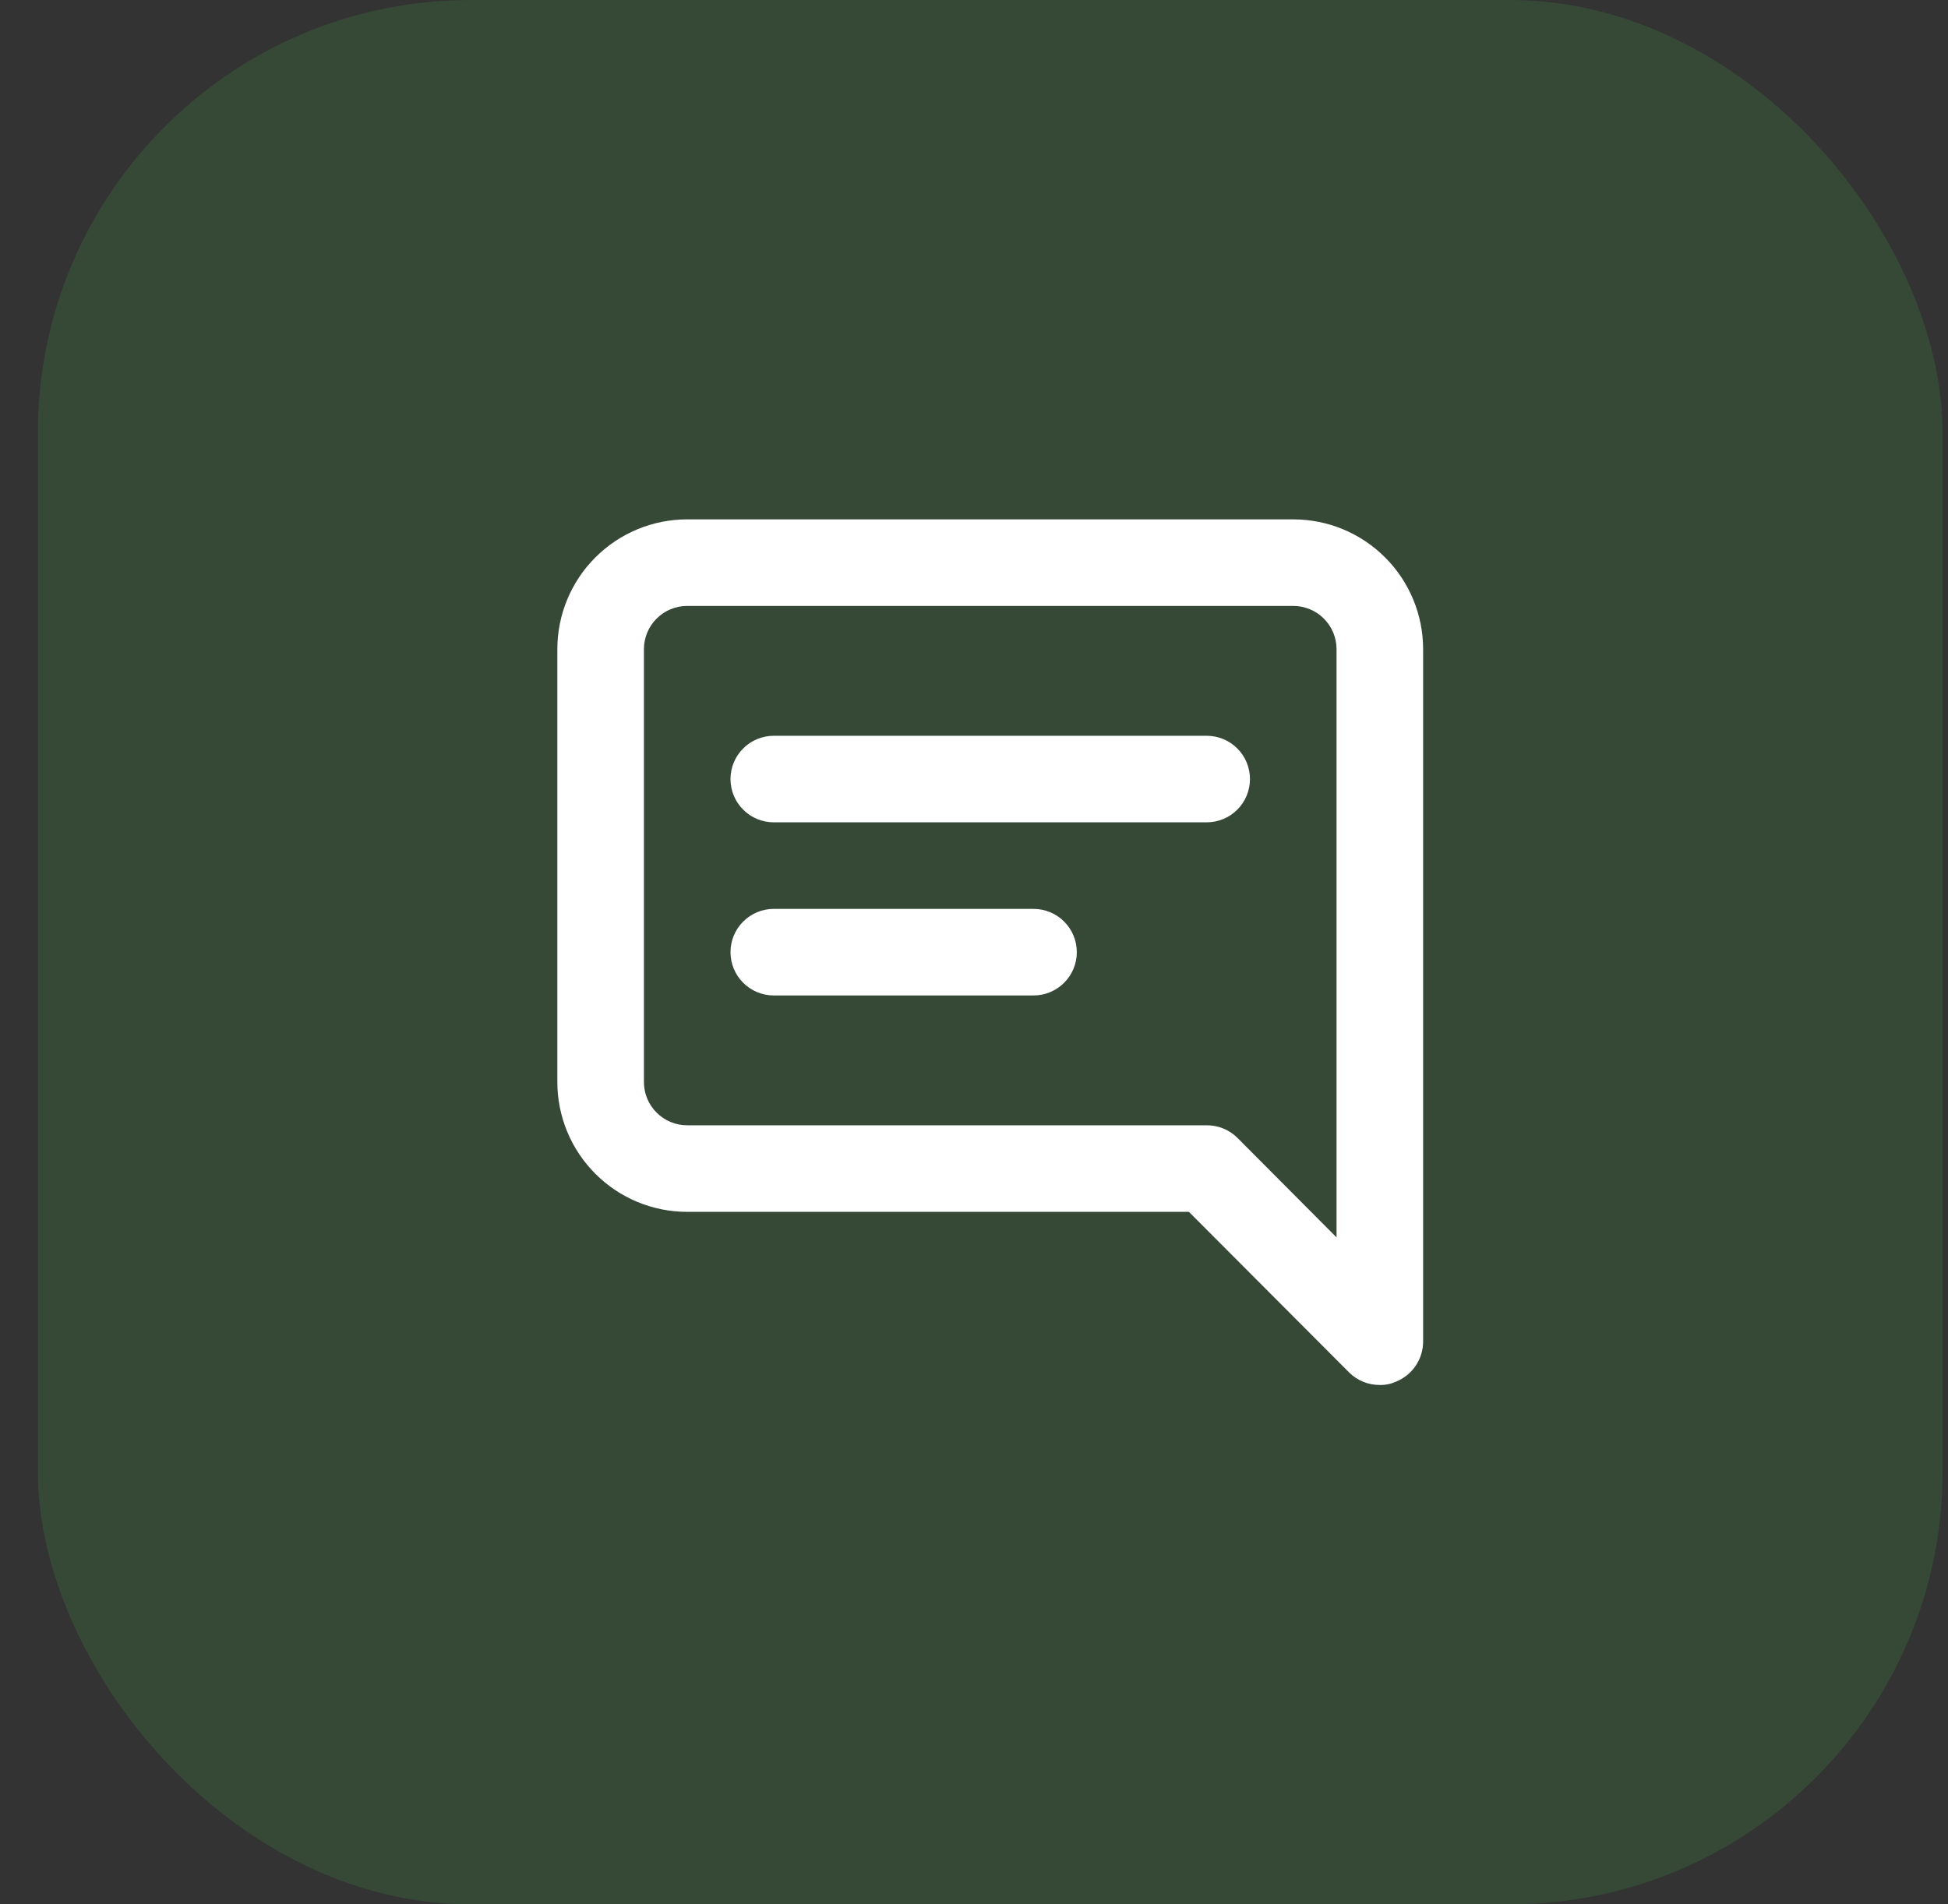
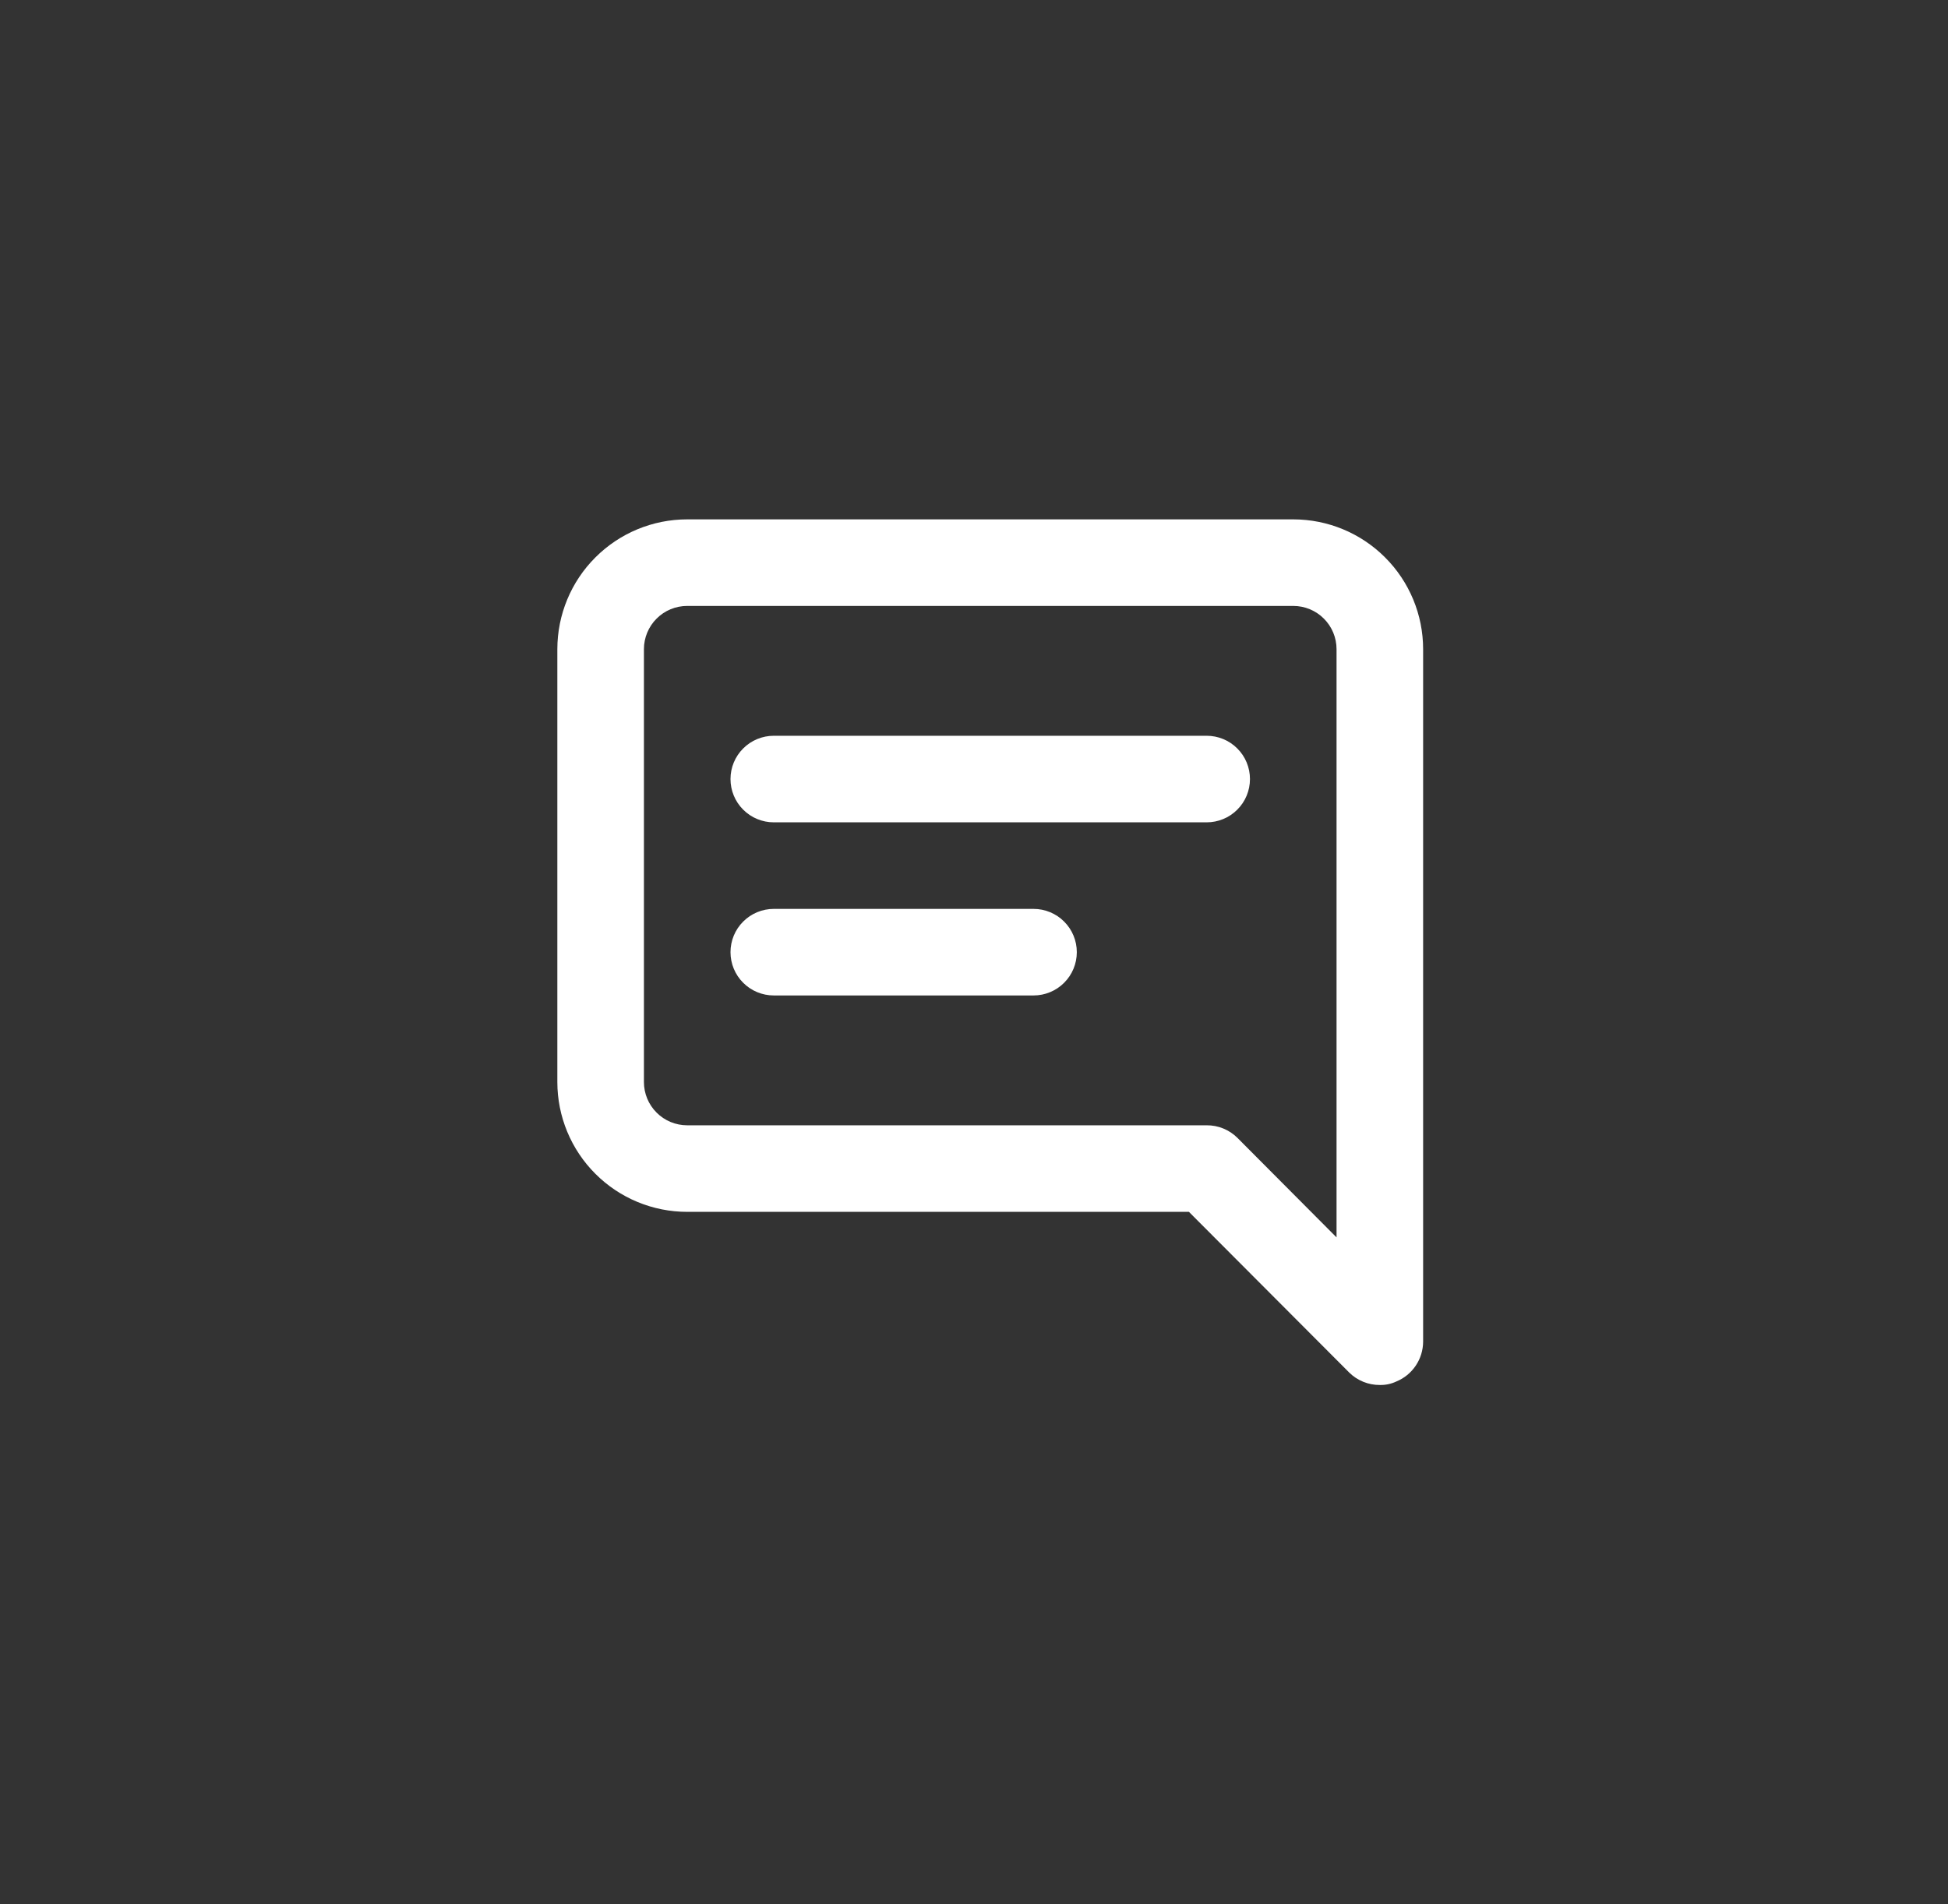
<svg xmlns="http://www.w3.org/2000/svg" width="45" height="44" viewBox="0 0 45 44" fill="none">
  <rect x="0" y="0" width="45" height="44" fill="#333333" stroke="none" />
-   <rect x="0.875" width="44" height="44" rx="10" fill="#43A047" fill-opacity="0.2" />
  <path d="M23.875 21H17.875C17.61 21 17.355 21.105 17.168 21.293C16.98 21.48 16.875 21.735 16.875 22C16.875 22.265 16.98 22.52 17.168 22.707C17.355 22.895 17.61 23 17.875 23H23.875C24.14 23 24.395 22.895 24.582 22.707C24.77 22.52 24.875 22.265 24.875 22C24.875 21.735 24.77 21.48 24.582 21.293C24.395 21.105 24.14 21 23.875 21ZM27.875 17H17.875C17.61 17 17.355 17.105 17.168 17.293C16.98 17.48 16.875 17.735 16.875 18C16.875 18.265 16.98 18.52 17.168 18.707C17.355 18.895 17.61 19 17.875 19H27.875C28.14 19 28.395 18.895 28.582 18.707C28.77 18.52 28.875 18.265 28.875 18C28.875 17.735 28.77 17.48 28.582 17.293C28.395 17.105 28.14 17 27.875 17ZM29.875 12H15.875C15.079 12 14.316 12.316 13.754 12.879C13.191 13.441 12.875 14.204 12.875 15V25C12.875 25.796 13.191 26.559 13.754 27.121C14.316 27.684 15.079 28 15.875 28H27.465L31.165 31.71C31.258 31.803 31.369 31.876 31.491 31.926C31.613 31.976 31.743 32.001 31.875 32C32.006 32.003 32.136 31.976 32.255 31.92C32.438 31.845 32.594 31.718 32.704 31.554C32.815 31.39 32.874 31.197 32.875 31V15C32.875 14.204 32.559 13.441 31.996 12.879C31.434 12.316 30.671 12 29.875 12ZM30.875 28.59L28.585 26.29C28.492 26.197 28.381 26.124 28.259 26.074C28.137 26.024 28.007 25.999 27.875 26H15.875C15.61 26 15.355 25.895 15.168 25.707C14.98 25.52 14.875 25.265 14.875 25V15C14.875 14.735 14.98 14.48 15.168 14.293C15.355 14.105 15.61 14 15.875 14H29.875C30.14 14 30.395 14.105 30.582 14.293C30.77 14.48 30.875 14.735 30.875 15V28.59Z" fill="white" />
</svg>